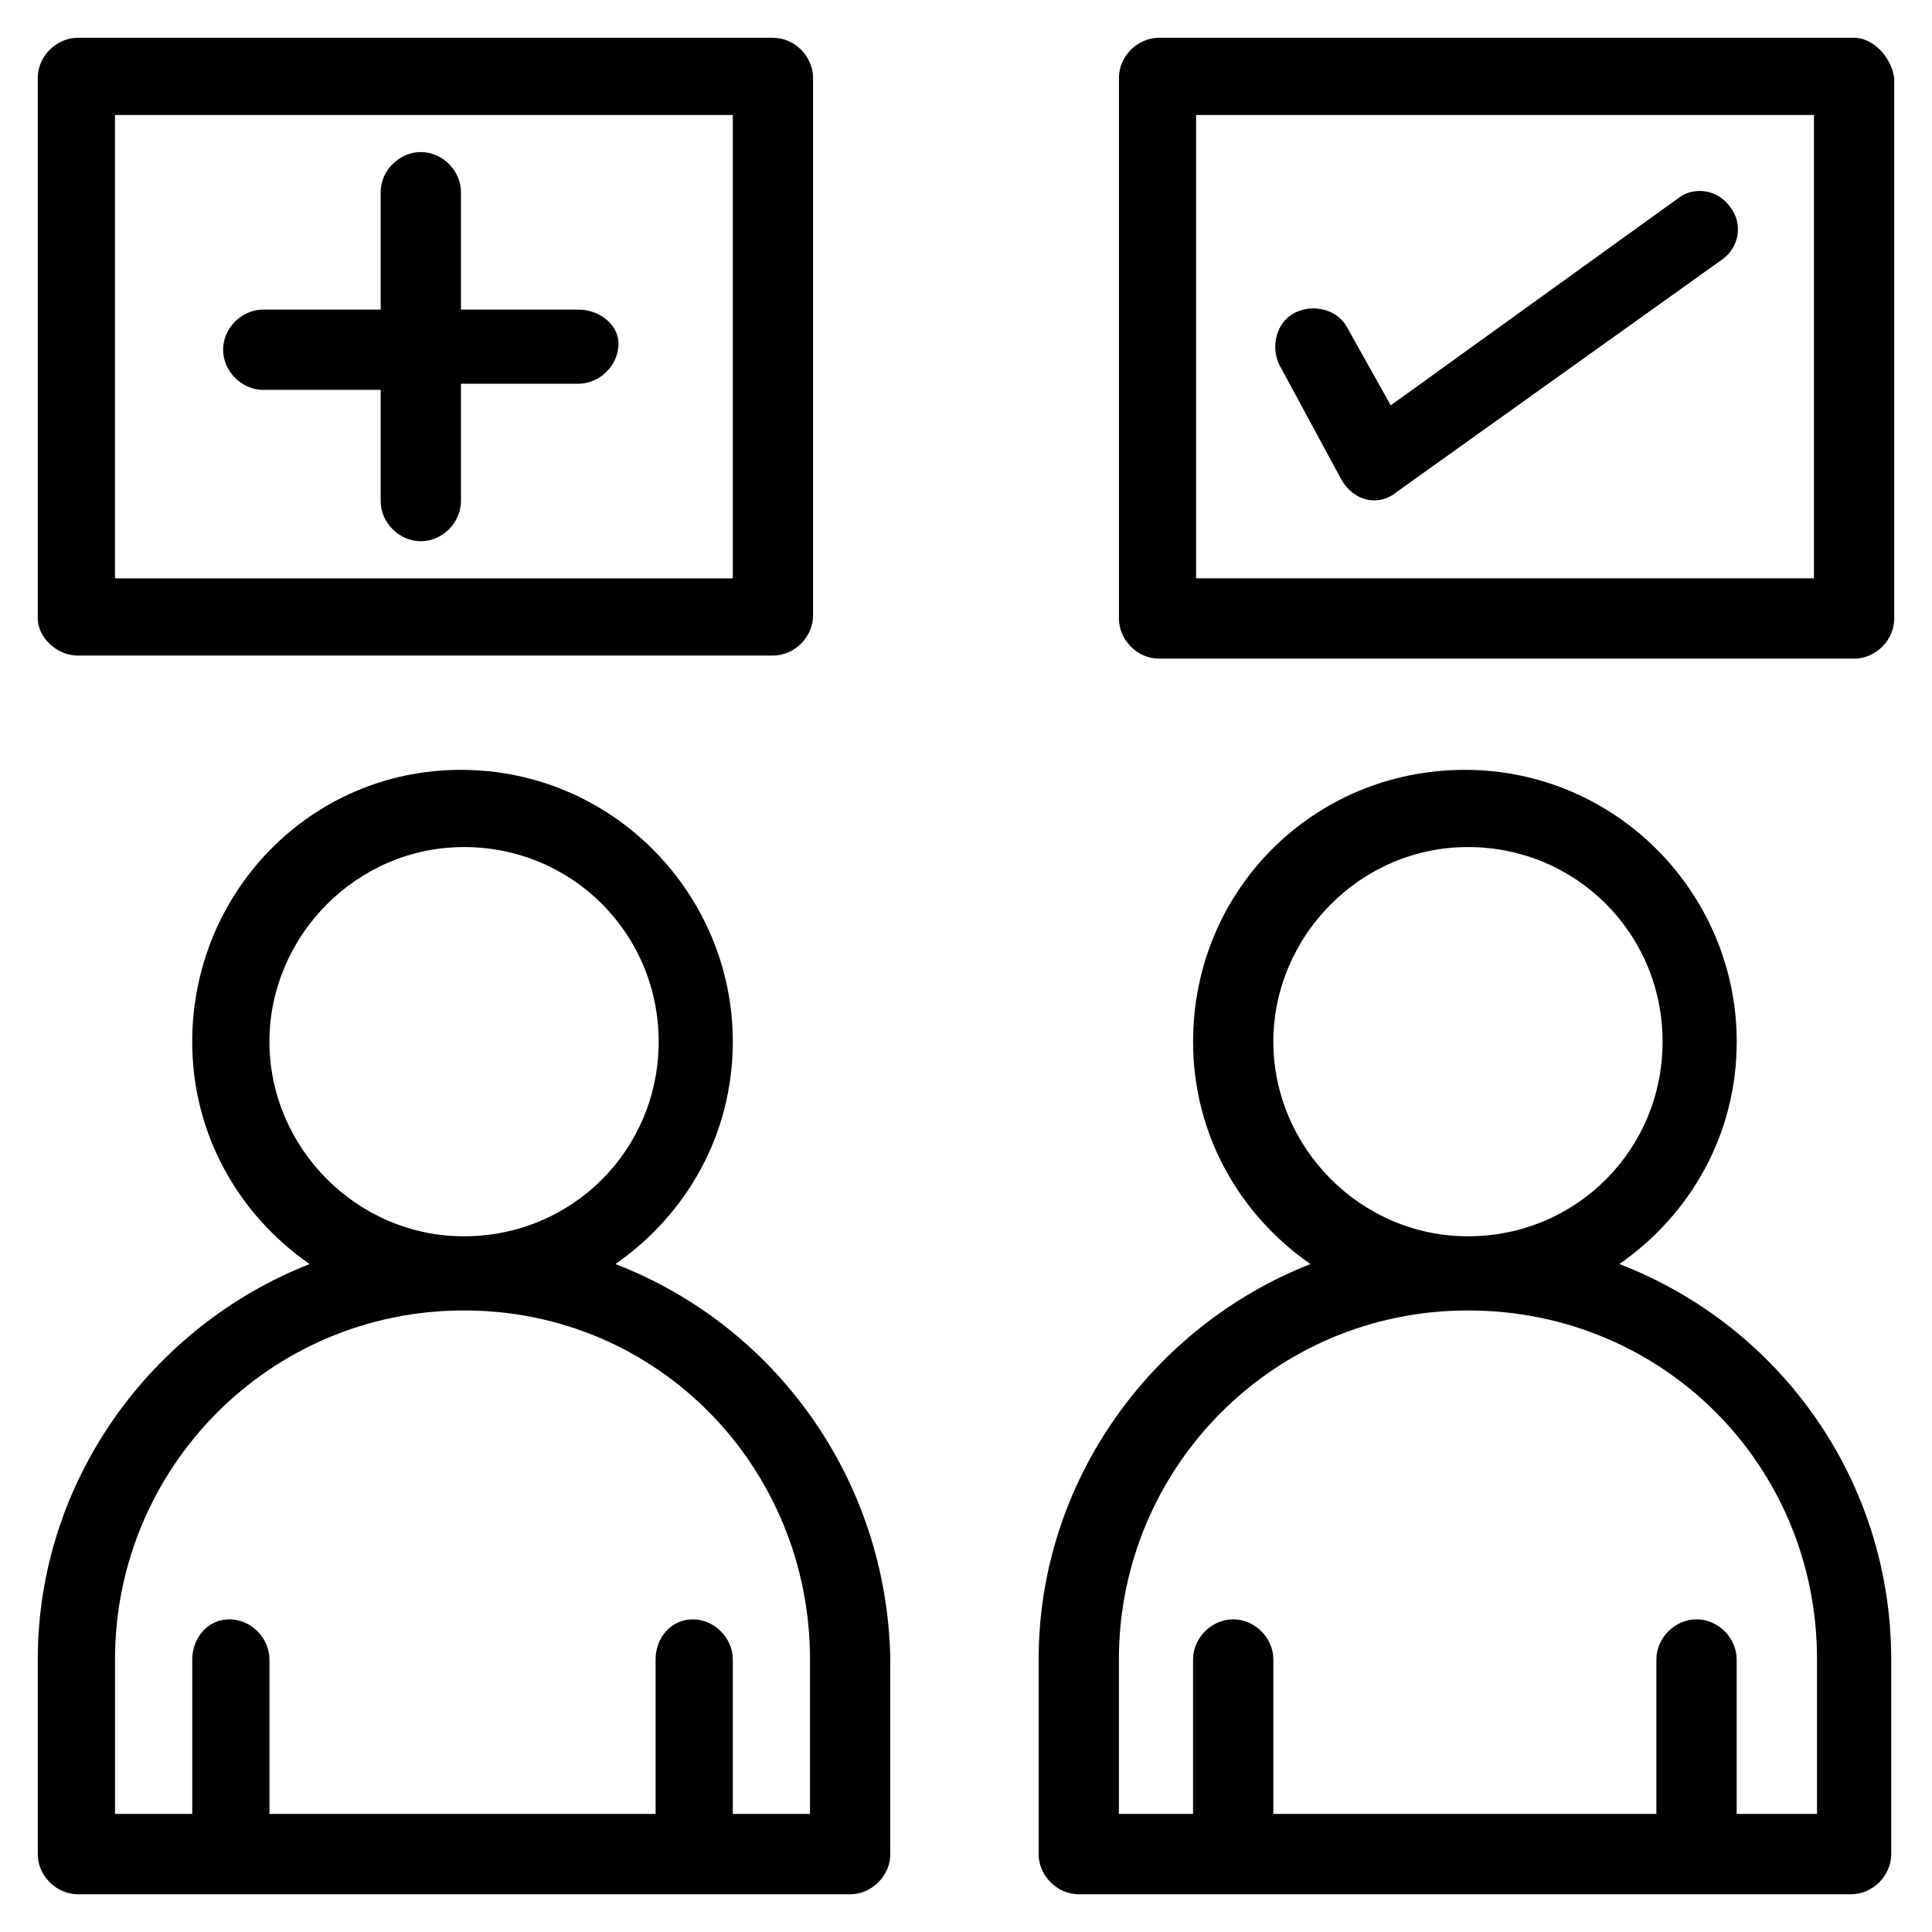
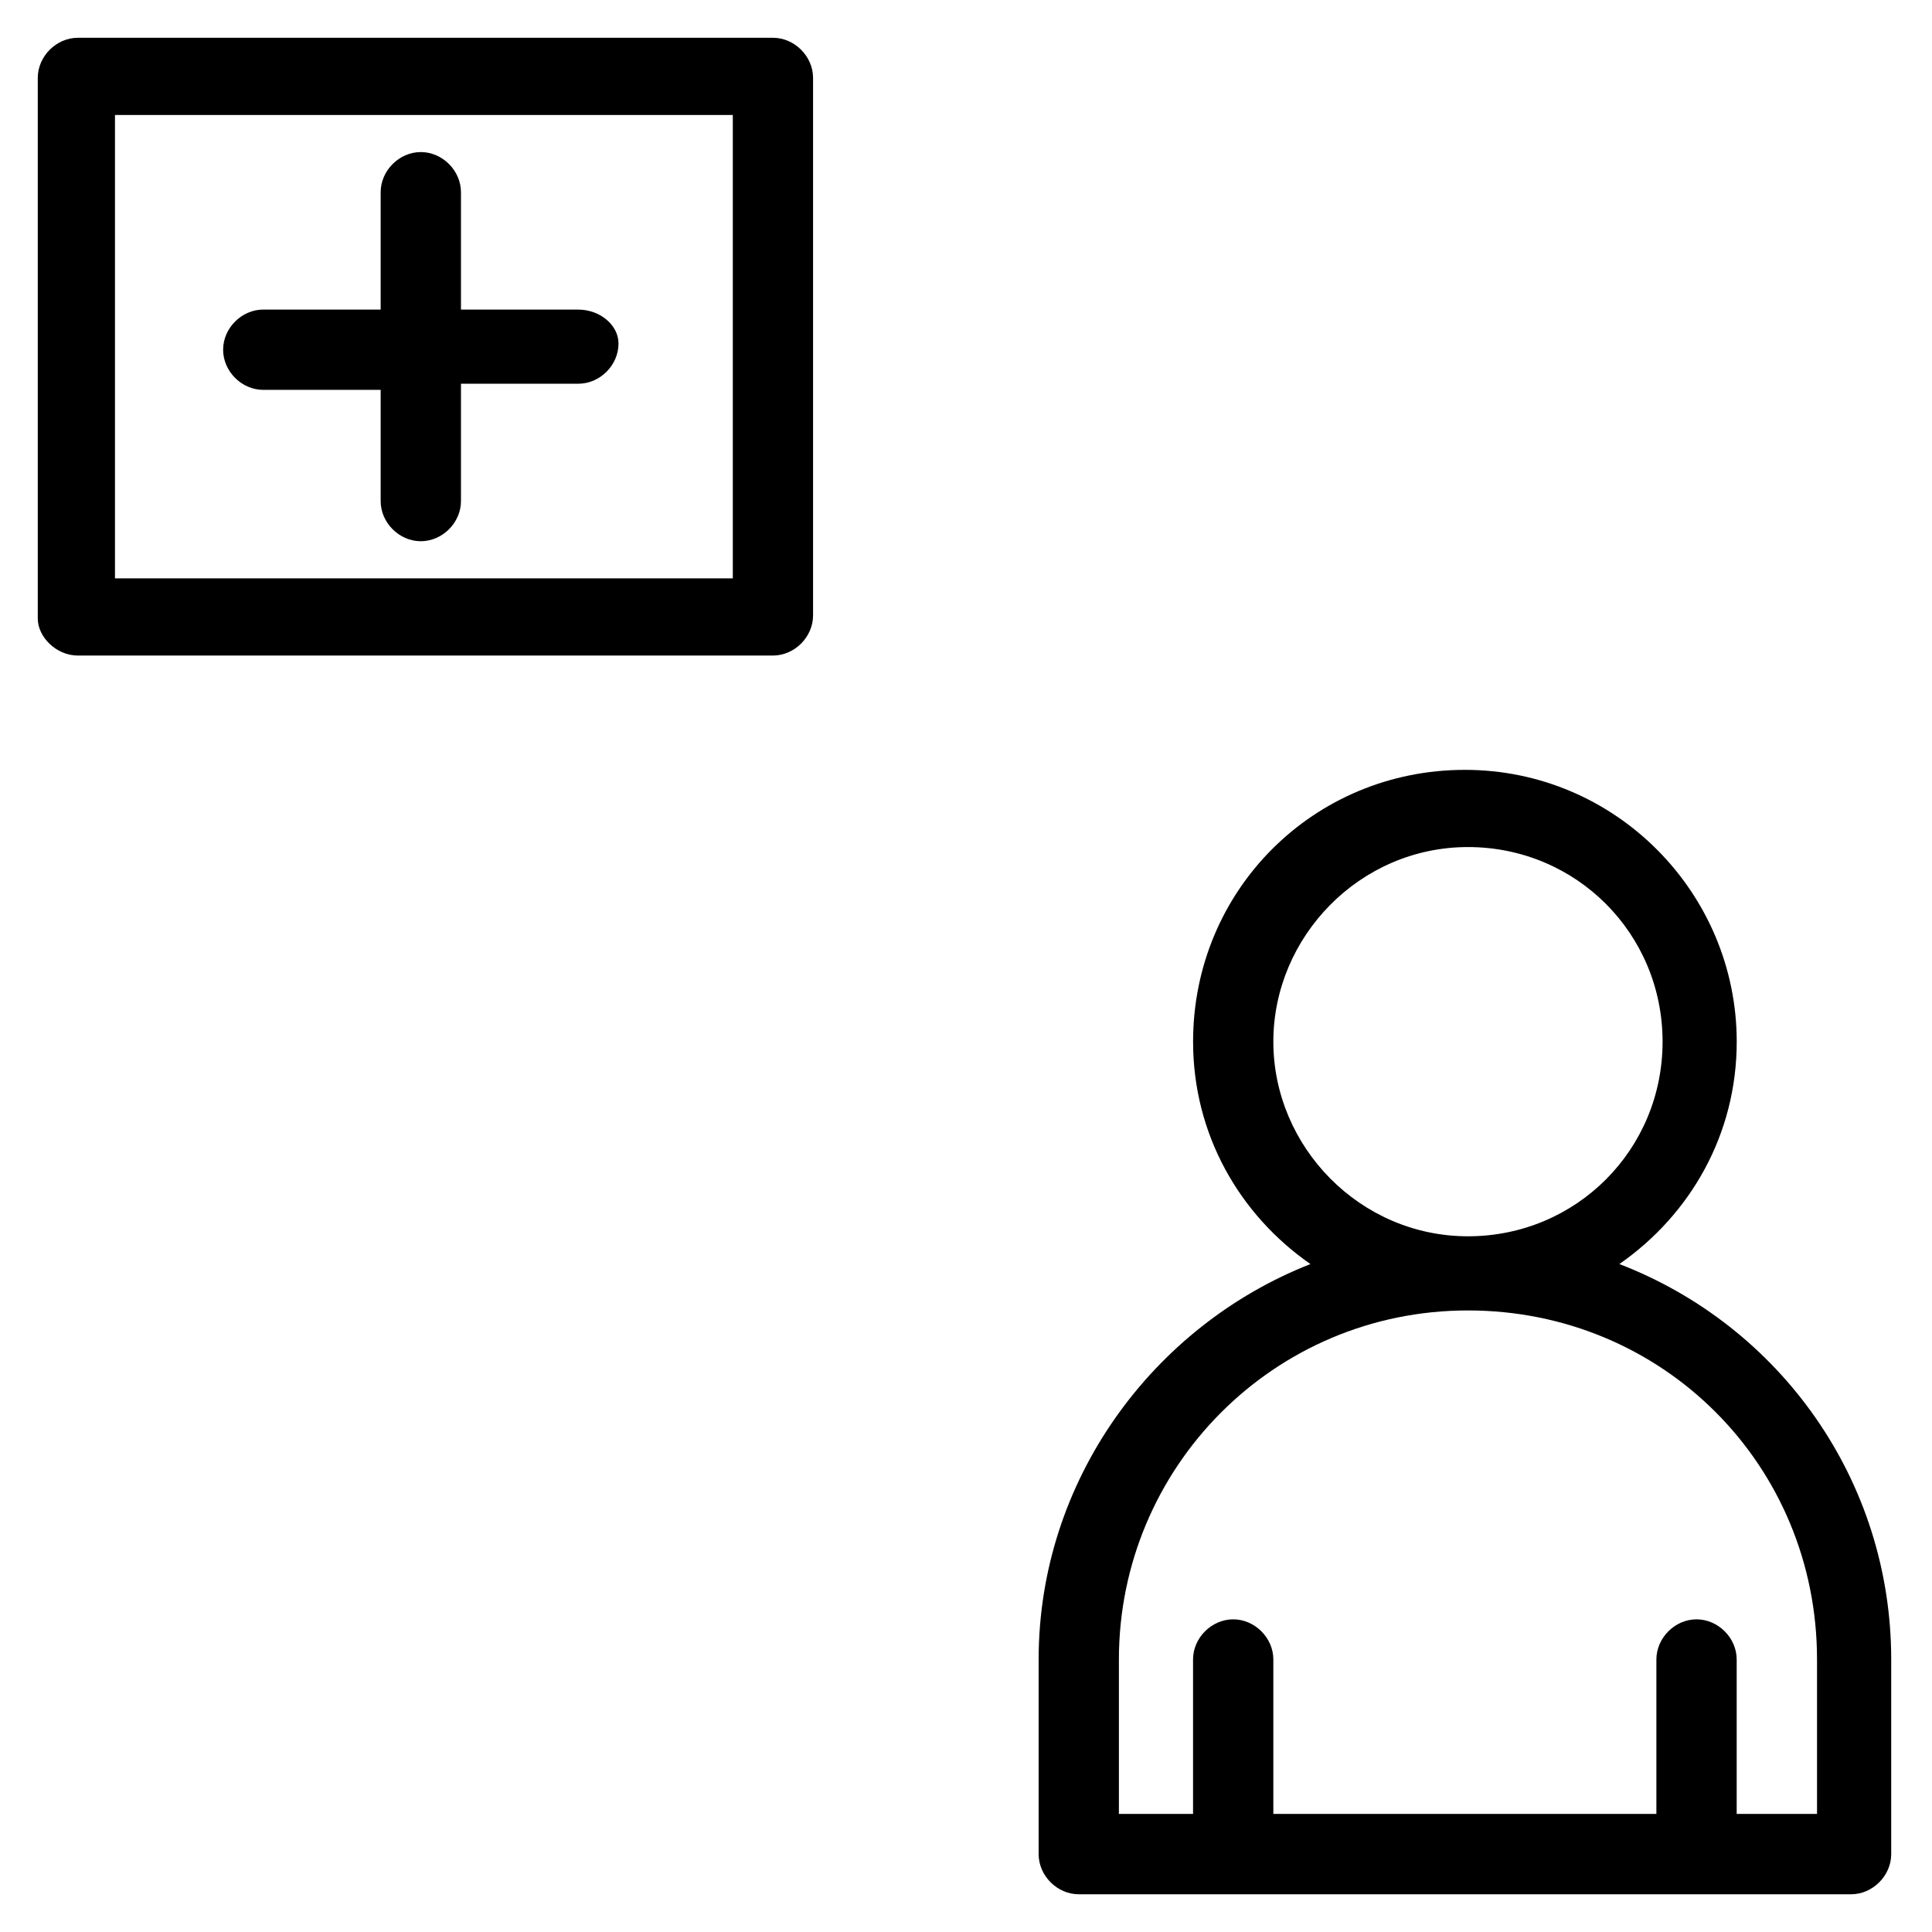
<svg xmlns="http://www.w3.org/2000/svg" id="katman_1" data-name="katman 1" viewBox="0 0 512 512">
  <defs>
    <style>
      .cls-1 {
        stroke-width: 0px;
      }
    </style>
  </defs>
  <g id="B350_Answers_Education_Online_Tick_Correct" data-name="B350 ,Answers ,Education ,Online ,Tick ,Correct">
    <g>
-       <path class="cls-1" d="M163.09,334.99c18.83-13.09,31.11-34.37,31.11-58.93,0-39.29-31.93-72.04-72.04-72.04s-71.22,32.75-71.22,72.04c0,24.56,12.28,45.84,31.11,58.93-41.76,16.38-72.04,57.3-72.04,104.79v51.58c0,5.73,4.91,10.64,10.64,10.64h204.65c5.73,0,10.64-4.91,10.64-10.64v-51.58c-.82-47.48-30.29-88.41-72.86-104.79ZM71.4,276.06c0-27.83,22.92-51.58,51.57-51.58s51.58,22.92,51.58,51.58-22.92,51.57-51.58,51.57-51.57-23.74-51.57-51.57ZM214.66,480.71h-20.46v-40.93c0-5.73-4.92-10.64-10.64-10.64s-9.82,4.91-9.82,10.64v40.93h-102.33v-40.93c0-5.73-4.91-10.64-10.64-10.64s-9.82,4.91-9.82,10.64v40.93h-20.47v-40.93c0-50.75,40.93-92.5,92.5-92.5s91.68,41.75,91.68,92.5v40.93Z" />
      <path class="cls-1" d="M429.14,334.99c18.83-13.09,31.11-34.37,31.11-58.93,0-39.29-31.93-72.04-72.04-72.04s-72.03,31.93-72.03,72.04c0,24.56,12.28,45.84,31.1,58.93-41.75,16.38-72.03,57.3-72.03,104.79v51.58c0,5.73,4.91,10.64,10.64,10.64h204.66c5.73,0,10.64-4.91,10.64-10.64v-51.58c0-47.48-29.46-88.41-72.03-104.79ZM337.45,276.06c0-27.83,22.92-51.58,51.58-51.58s51.57,22.92,51.57,51.58-22.92,51.57-51.57,51.57-51.58-23.74-51.58-51.57ZM480.71,480.71h-20.47v-40.93c0-5.73-4.92-10.64-10.64-10.64s-10.64,4.91-10.64,10.64v40.93h-101.51v-40.93c0-5.73-4.91-10.64-10.64-10.64s-10.64,4.91-10.64,10.64v40.93h-19.65v-40.93c0-50.75,40.93-92.5,92.51-92.5s92.5,40.93,92.5,92.5v40.93h-.82Z" />
-       <path class="cls-1" d="M491.35,10.01h-184.18c-5.73,0-10.64,4.91-10.64,10.64v143.26c0,5.73,4.91,10.64,10.64,10.64h184.18c5.73,0,10.64-4.91,10.64-10.64V20.65c-.82-5.73-5.73-10.64-10.64-10.64ZM480.71,153.26h-163.73V30.48h163.73v122.79Z" />
      <path class="cls-1" d="M153.27,82.04h-31.11v-31.1c0-5.73-4.91-10.64-10.64-10.64s-10.64,4.91-10.64,10.64v31.1h-31.11c-5.73,0-10.64,4.91-10.64,10.64s4.91,10.64,10.64,10.64h31.11v29.47c0,5.73,4.91,10.64,10.64,10.64s10.64-4.91,10.64-10.64v-31.1h31.11c5.73,0,10.64-4.91,10.64-10.64,0-4.91-4.91-9-10.64-9Z" />
      <path class="cls-1" d="M20.65,173.73h184.18c5.73,0,10.64-4.91,10.64-10.64V20.65c0-5.73-4.91-10.64-10.64-10.64H20.65c-5.73,0-10.64,4.91-10.64,10.64v143.26c0,4.91,4.91,9.82,10.64,9.82ZM30.47,30.48h163.73v122.79H30.47V30.48Z" />
-       <path class="cls-1" d="M355.46,127.07c3.27,5.73,9.82,7.37,14.73,3.27l85.96-61.4c4.91-3.27,5.73-9.82,2.46-13.92-3.28-4.91-9.82-5.73-13.92-2.45l-76.13,54.85-11.46-20.47c-2.46-4.91-9.01-6.54-13.92-4.09-4.92,2.46-6.55,9-4.09,13.92l16.37,30.29Z" />
    </g>
  </g>
</svg>